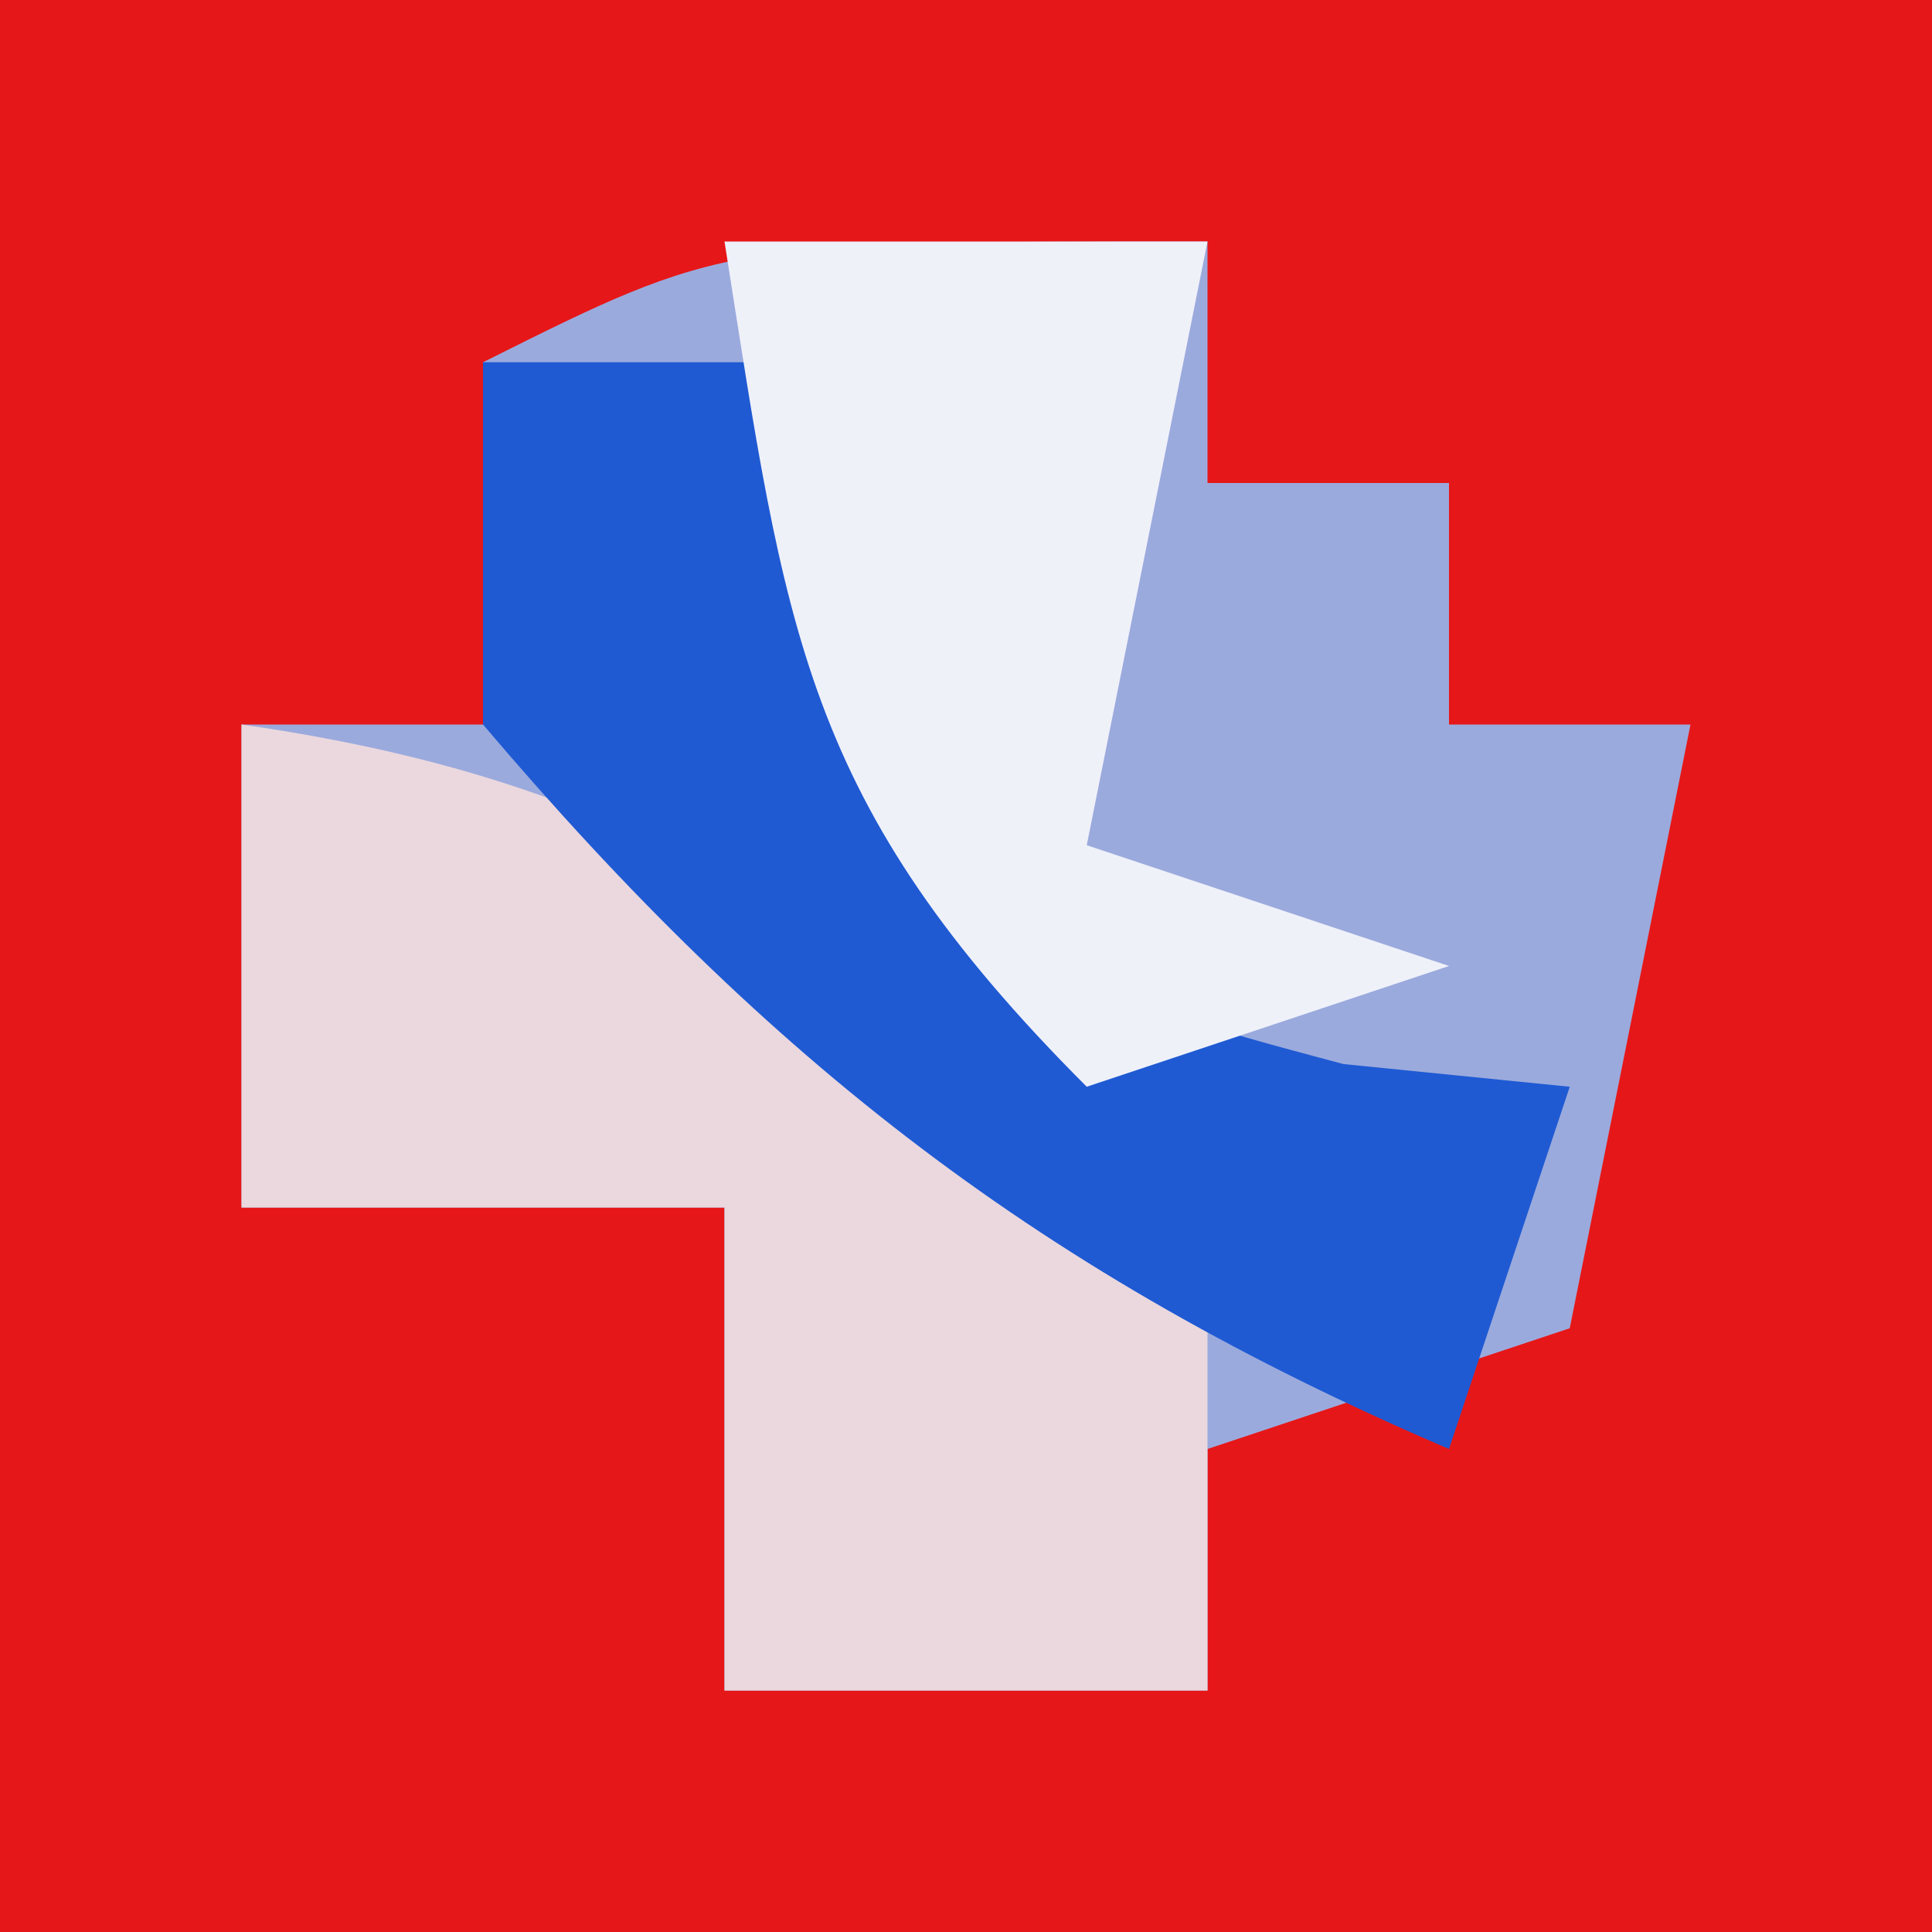
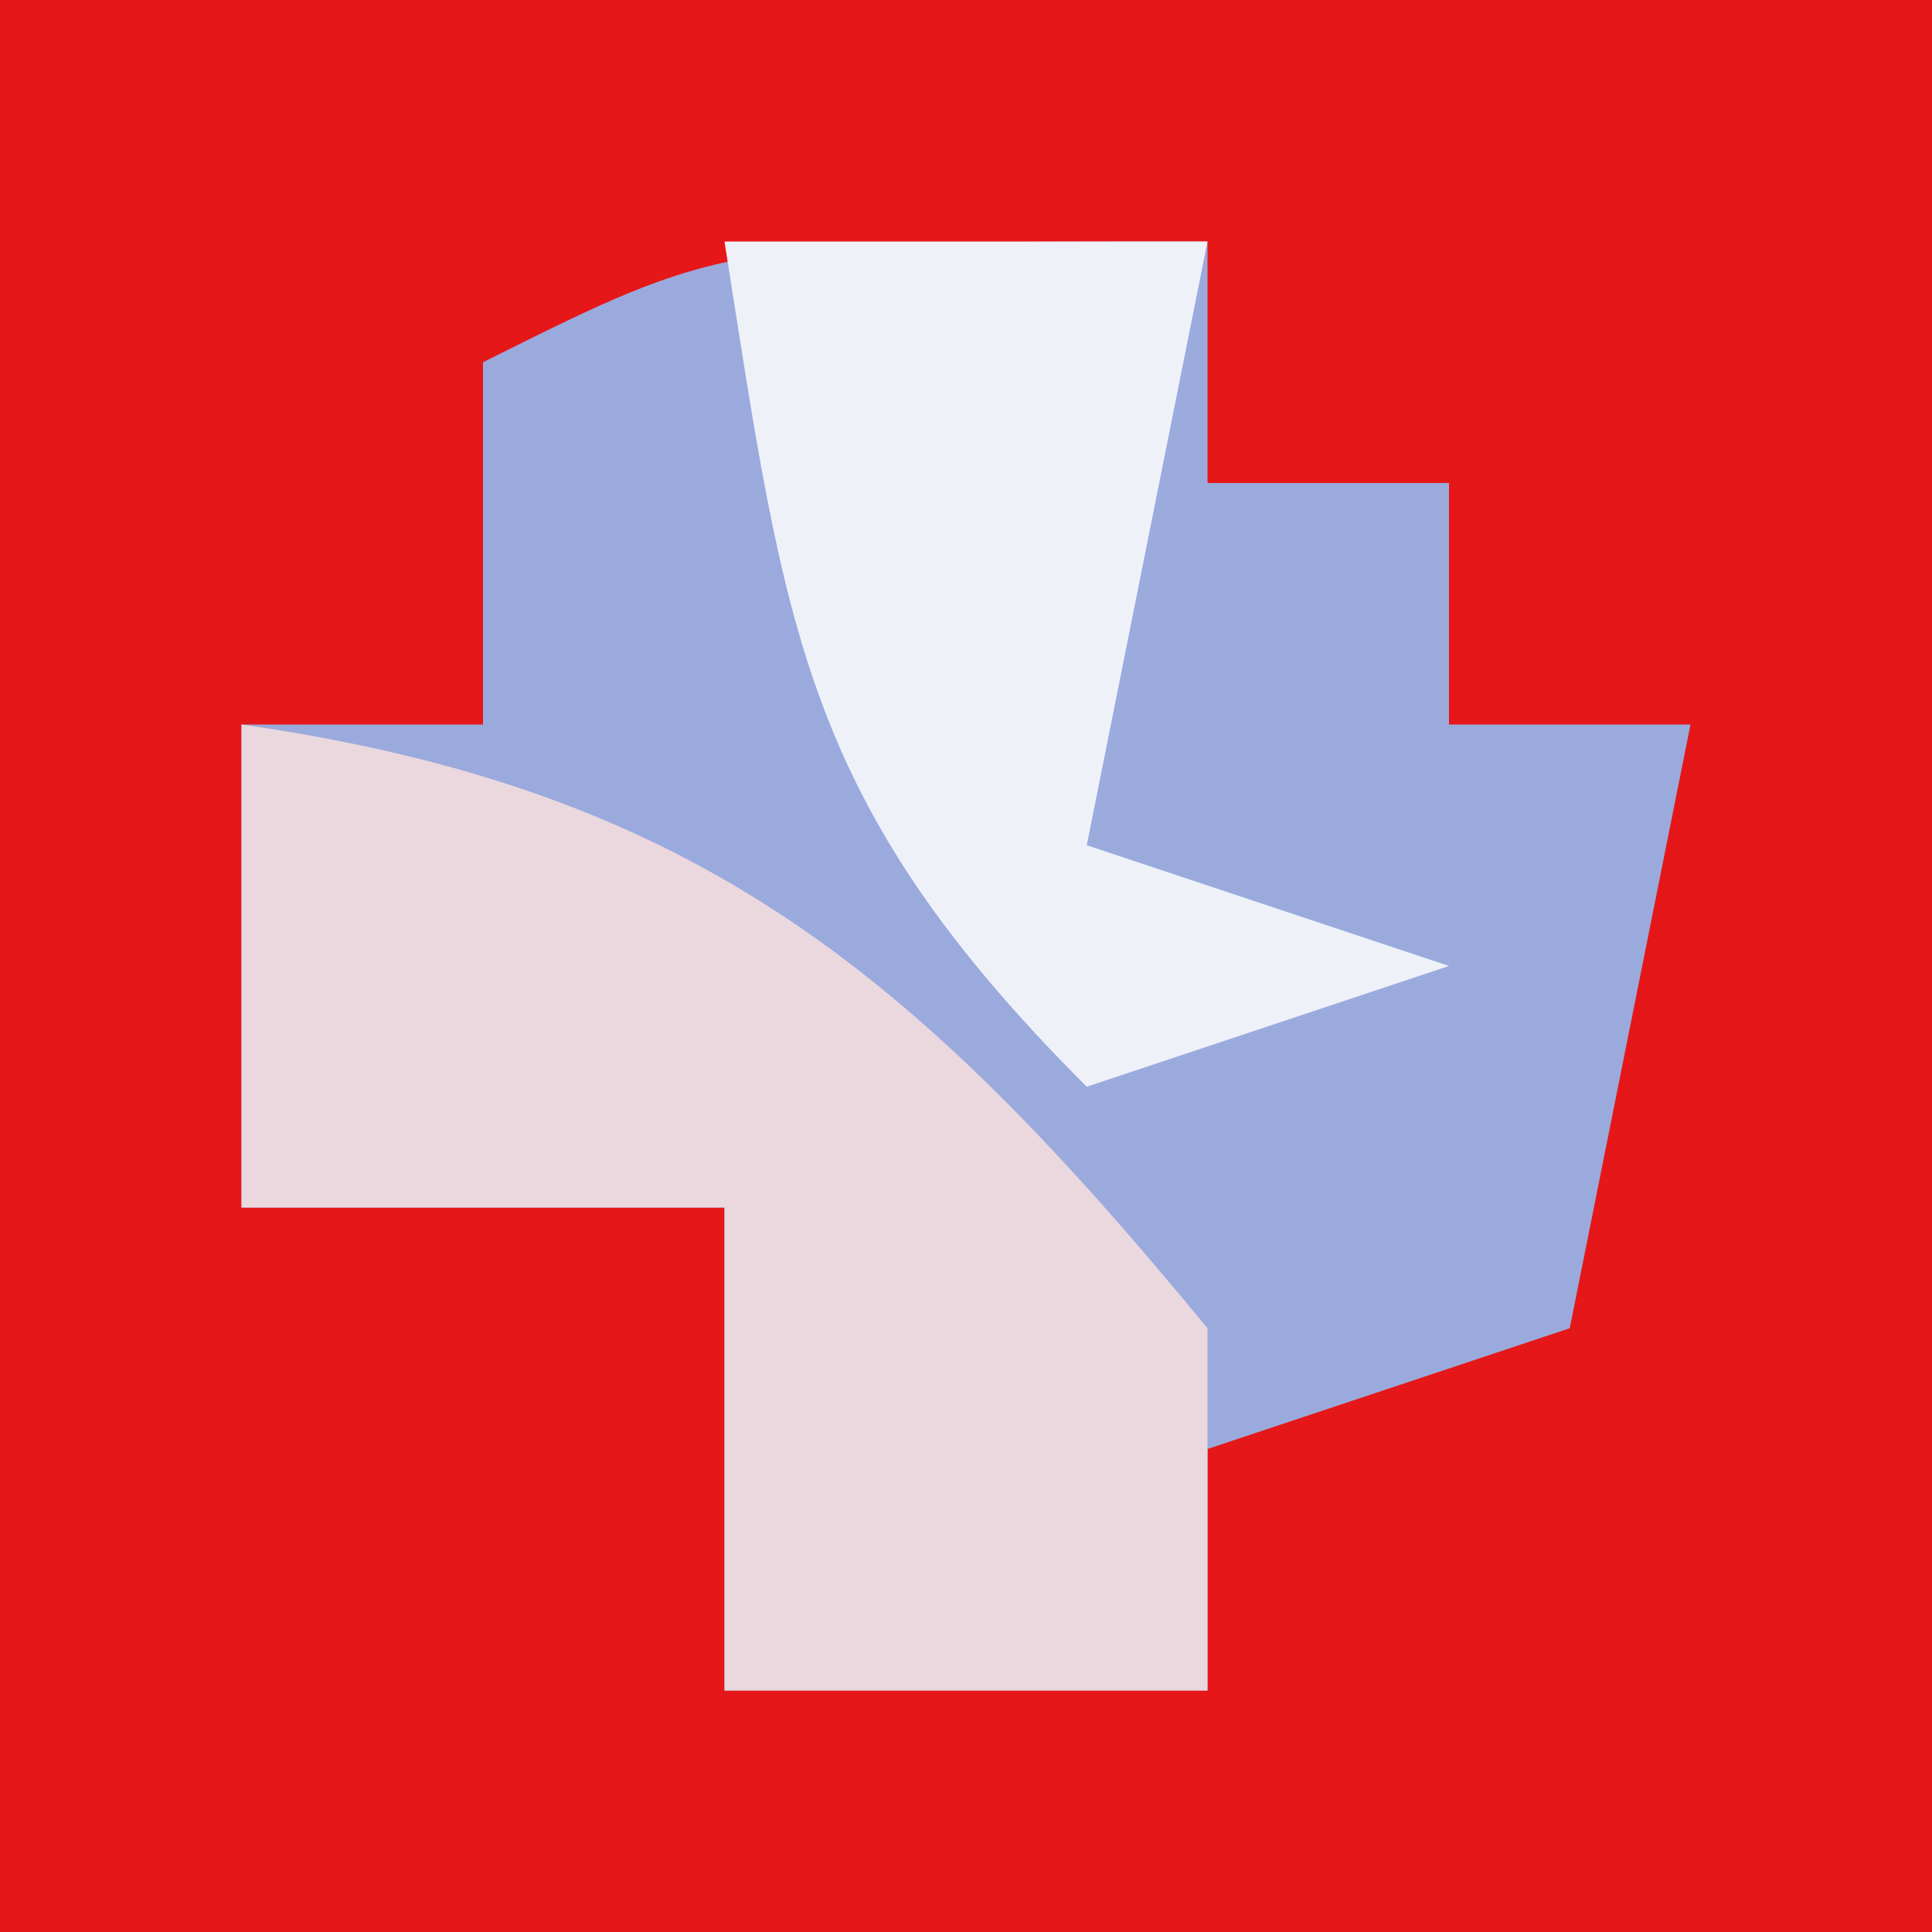
<svg xmlns="http://www.w3.org/2000/svg" version="1.1" width="16" height="16">
  <rect width="100%" height="100%" fill="#333333" stroke="none" />
  <path d="M0 0 C5.28 0 10.56 0 16 0 C16 5.28 16 10.56 16 16 C10.72 16 5.44 16 0 16 C0 10.72 0 5.44 0 0 Z " fill="#E61718" transform="translate(0,0)" />
  <path d="M0 0 C0 0.66 0 1.32 0 2 C0.66 2 1.32 2 2 2 C2 2.66 2 3.32 2 4 C2.66 4 3.32 4 4 4 C3.67 5.65 3.34 7.3 3 9 C2.01 9.33 1.02 9.66 0 10 C0 10.66 0 11.32 0 12 C-1.32 12 -2.64 12 -4 12 C-4 10.68 -4 9.36 -4 8 C-5.32 8 -6.64 8 -8 8 C-8 6.68 -8 5.36 -8 4 C-7.34 4 -6.68 4 -6 4 C-6 3.01 -6 2.02 -6 1 C-4 0 -4 0 0 0 Z " fill="#9BAADD" transform="translate(10,2)" />
  <path d="M0 0 C3.785 0.541 5.592 2.076 8 5 C8 5.99 8 6.98 8 8 C6.68 8 5.36 8 4 8 C4 6.68 4 5.36 4 4 C2.68 4 1.36 4 0 4 C0 2.68 0 1.36 0 0 Z " fill="#EAD8DE" transform="translate(2,6)" />
-   <path d="M0 0 C0.99 0 1.98 0 3 0 C3.248 0.804 3.495 1.609 3.75 2.438 C4.722 5.171 4.722 5.171 7.125 5.812 C8.053 5.905 8.053 5.905 9 6 C8.67 6.99 8.34 7.98 8 9 C4.637 7.559 2.371 5.794 0 3 C0 2.01 0 1.02 0 0 Z " fill="#1F5AD3" transform="translate(4,3)" />
  <path d="M0 0 C1.32 0 2.64 0 4 0 C3.67 1.65 3.34 3.3 3 5 C3.99 5.33 4.98 5.66 6 6 C5.01 6.33 4.02 6.66 3 7 C0.64 4.64 0.509 3.221 0 0 Z " fill="#EFF1F9" transform="translate(6,2)" />
</svg>